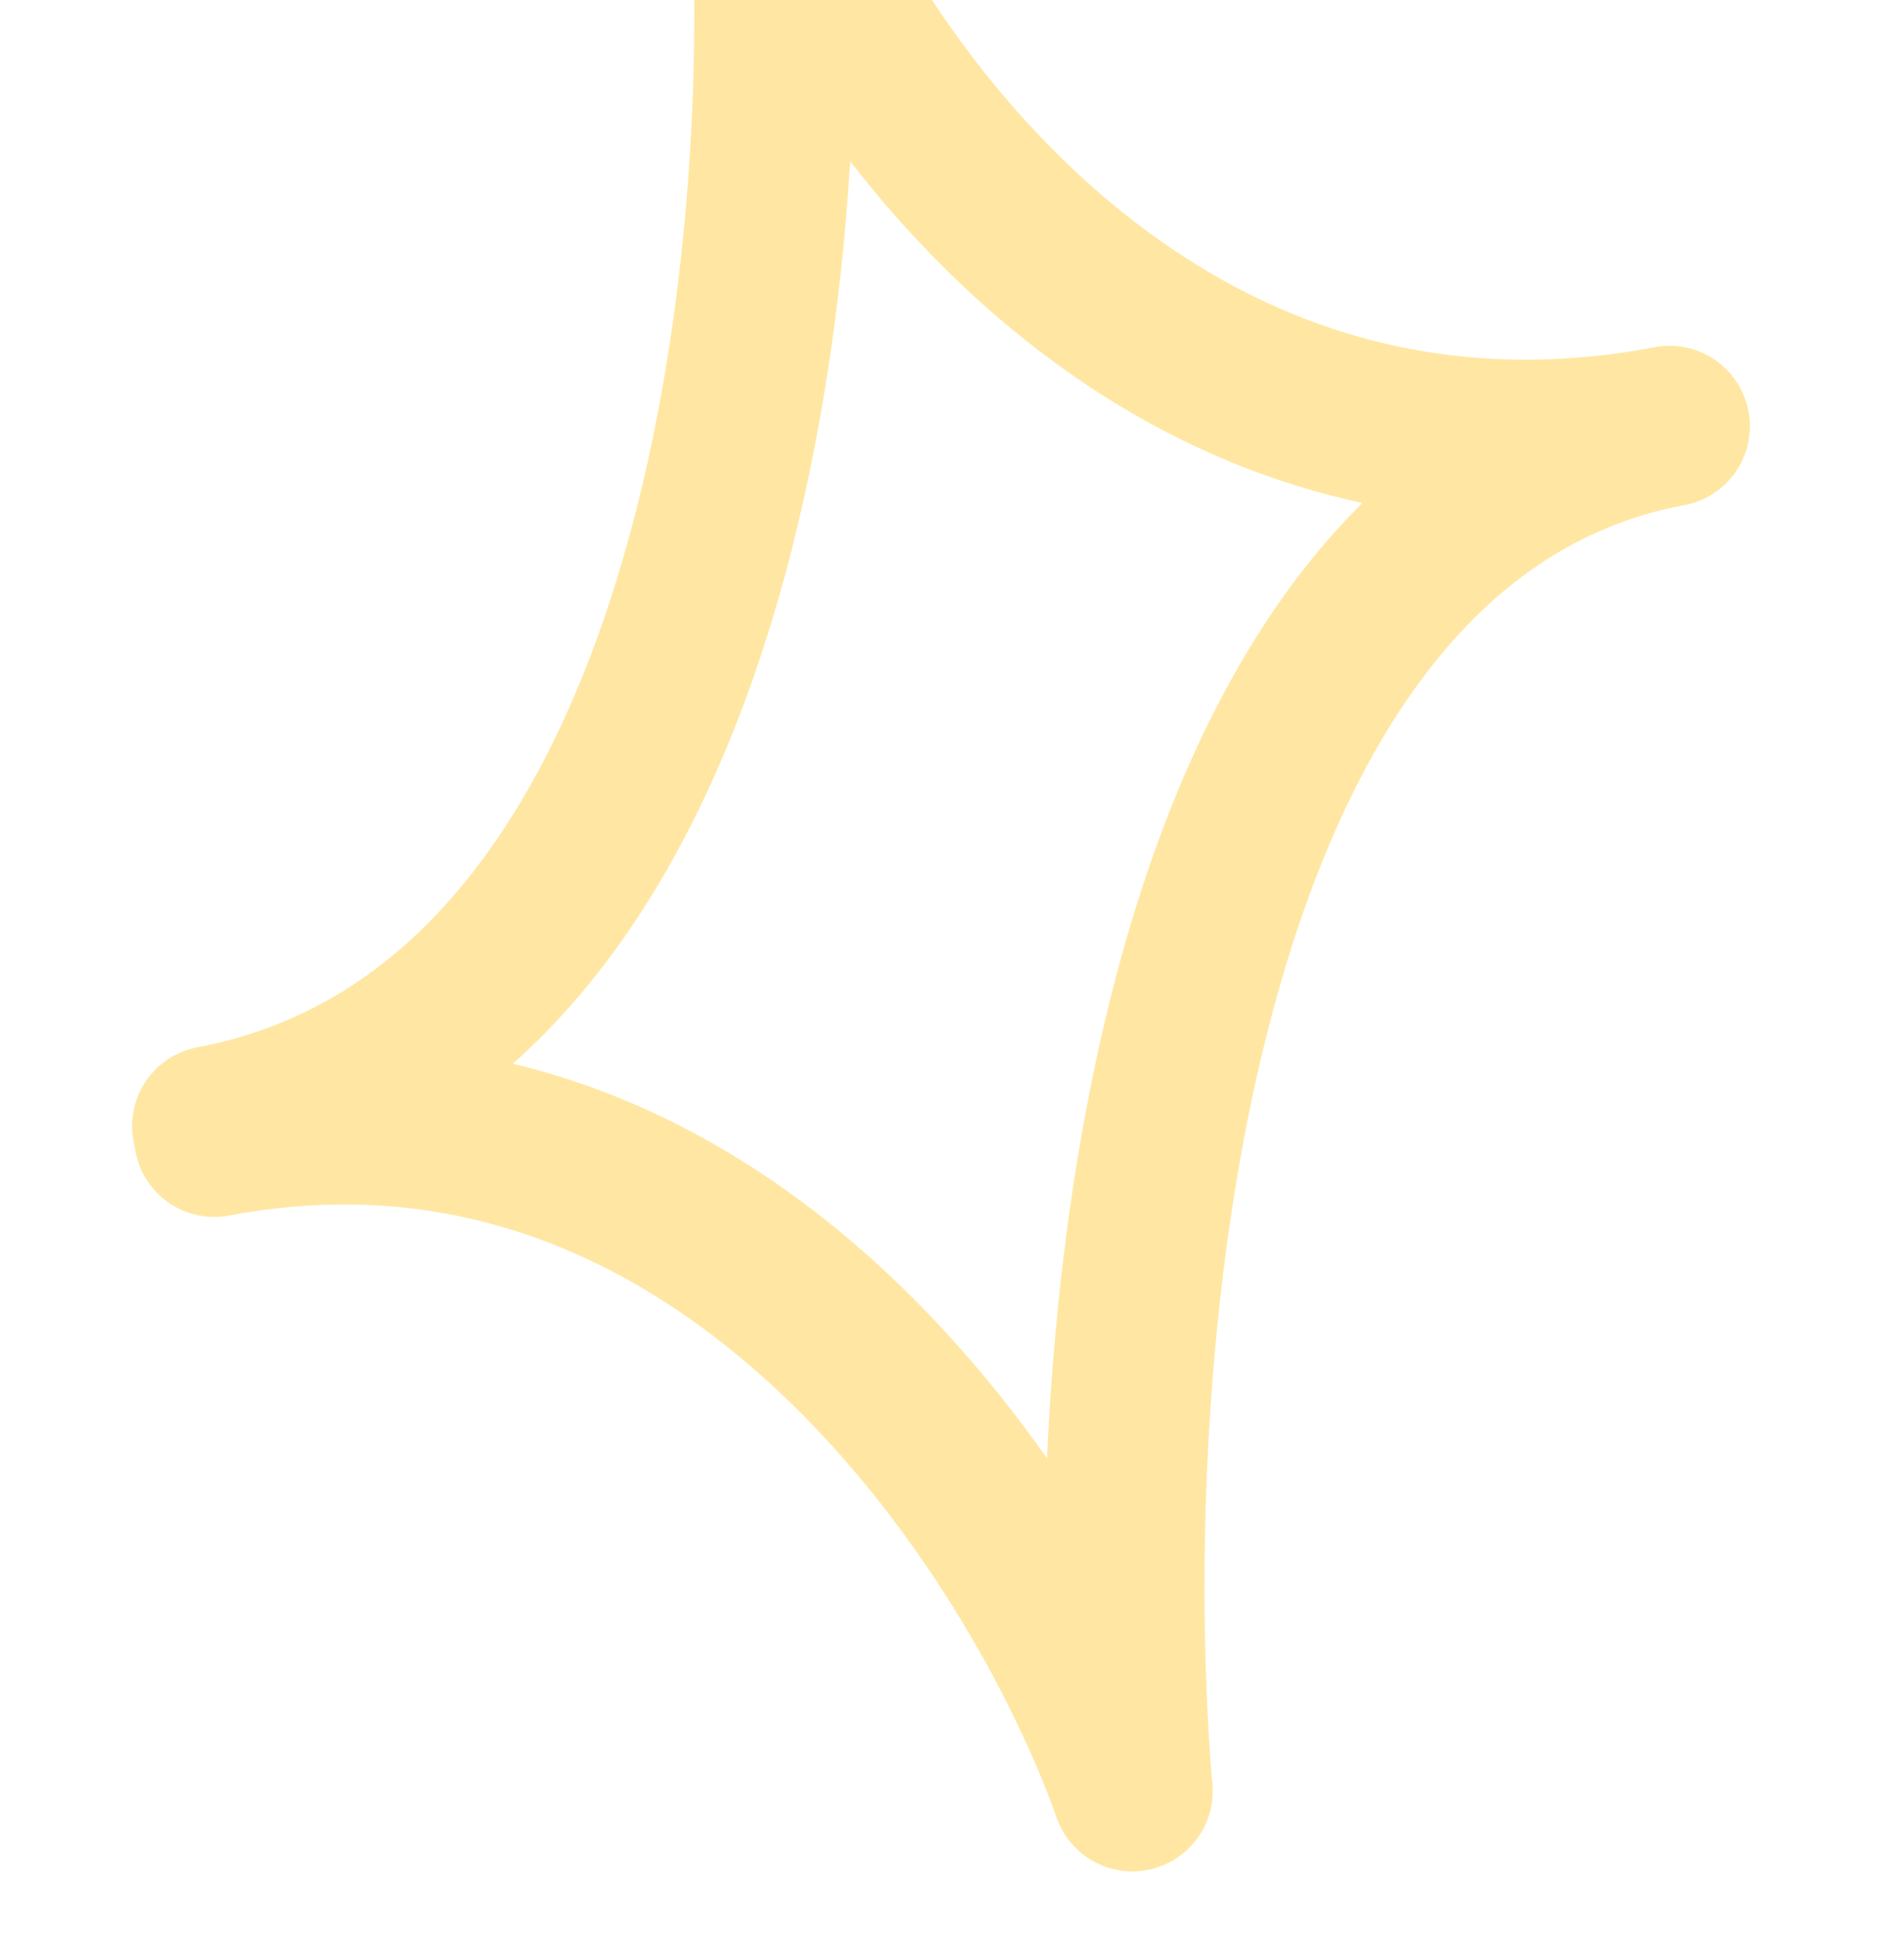
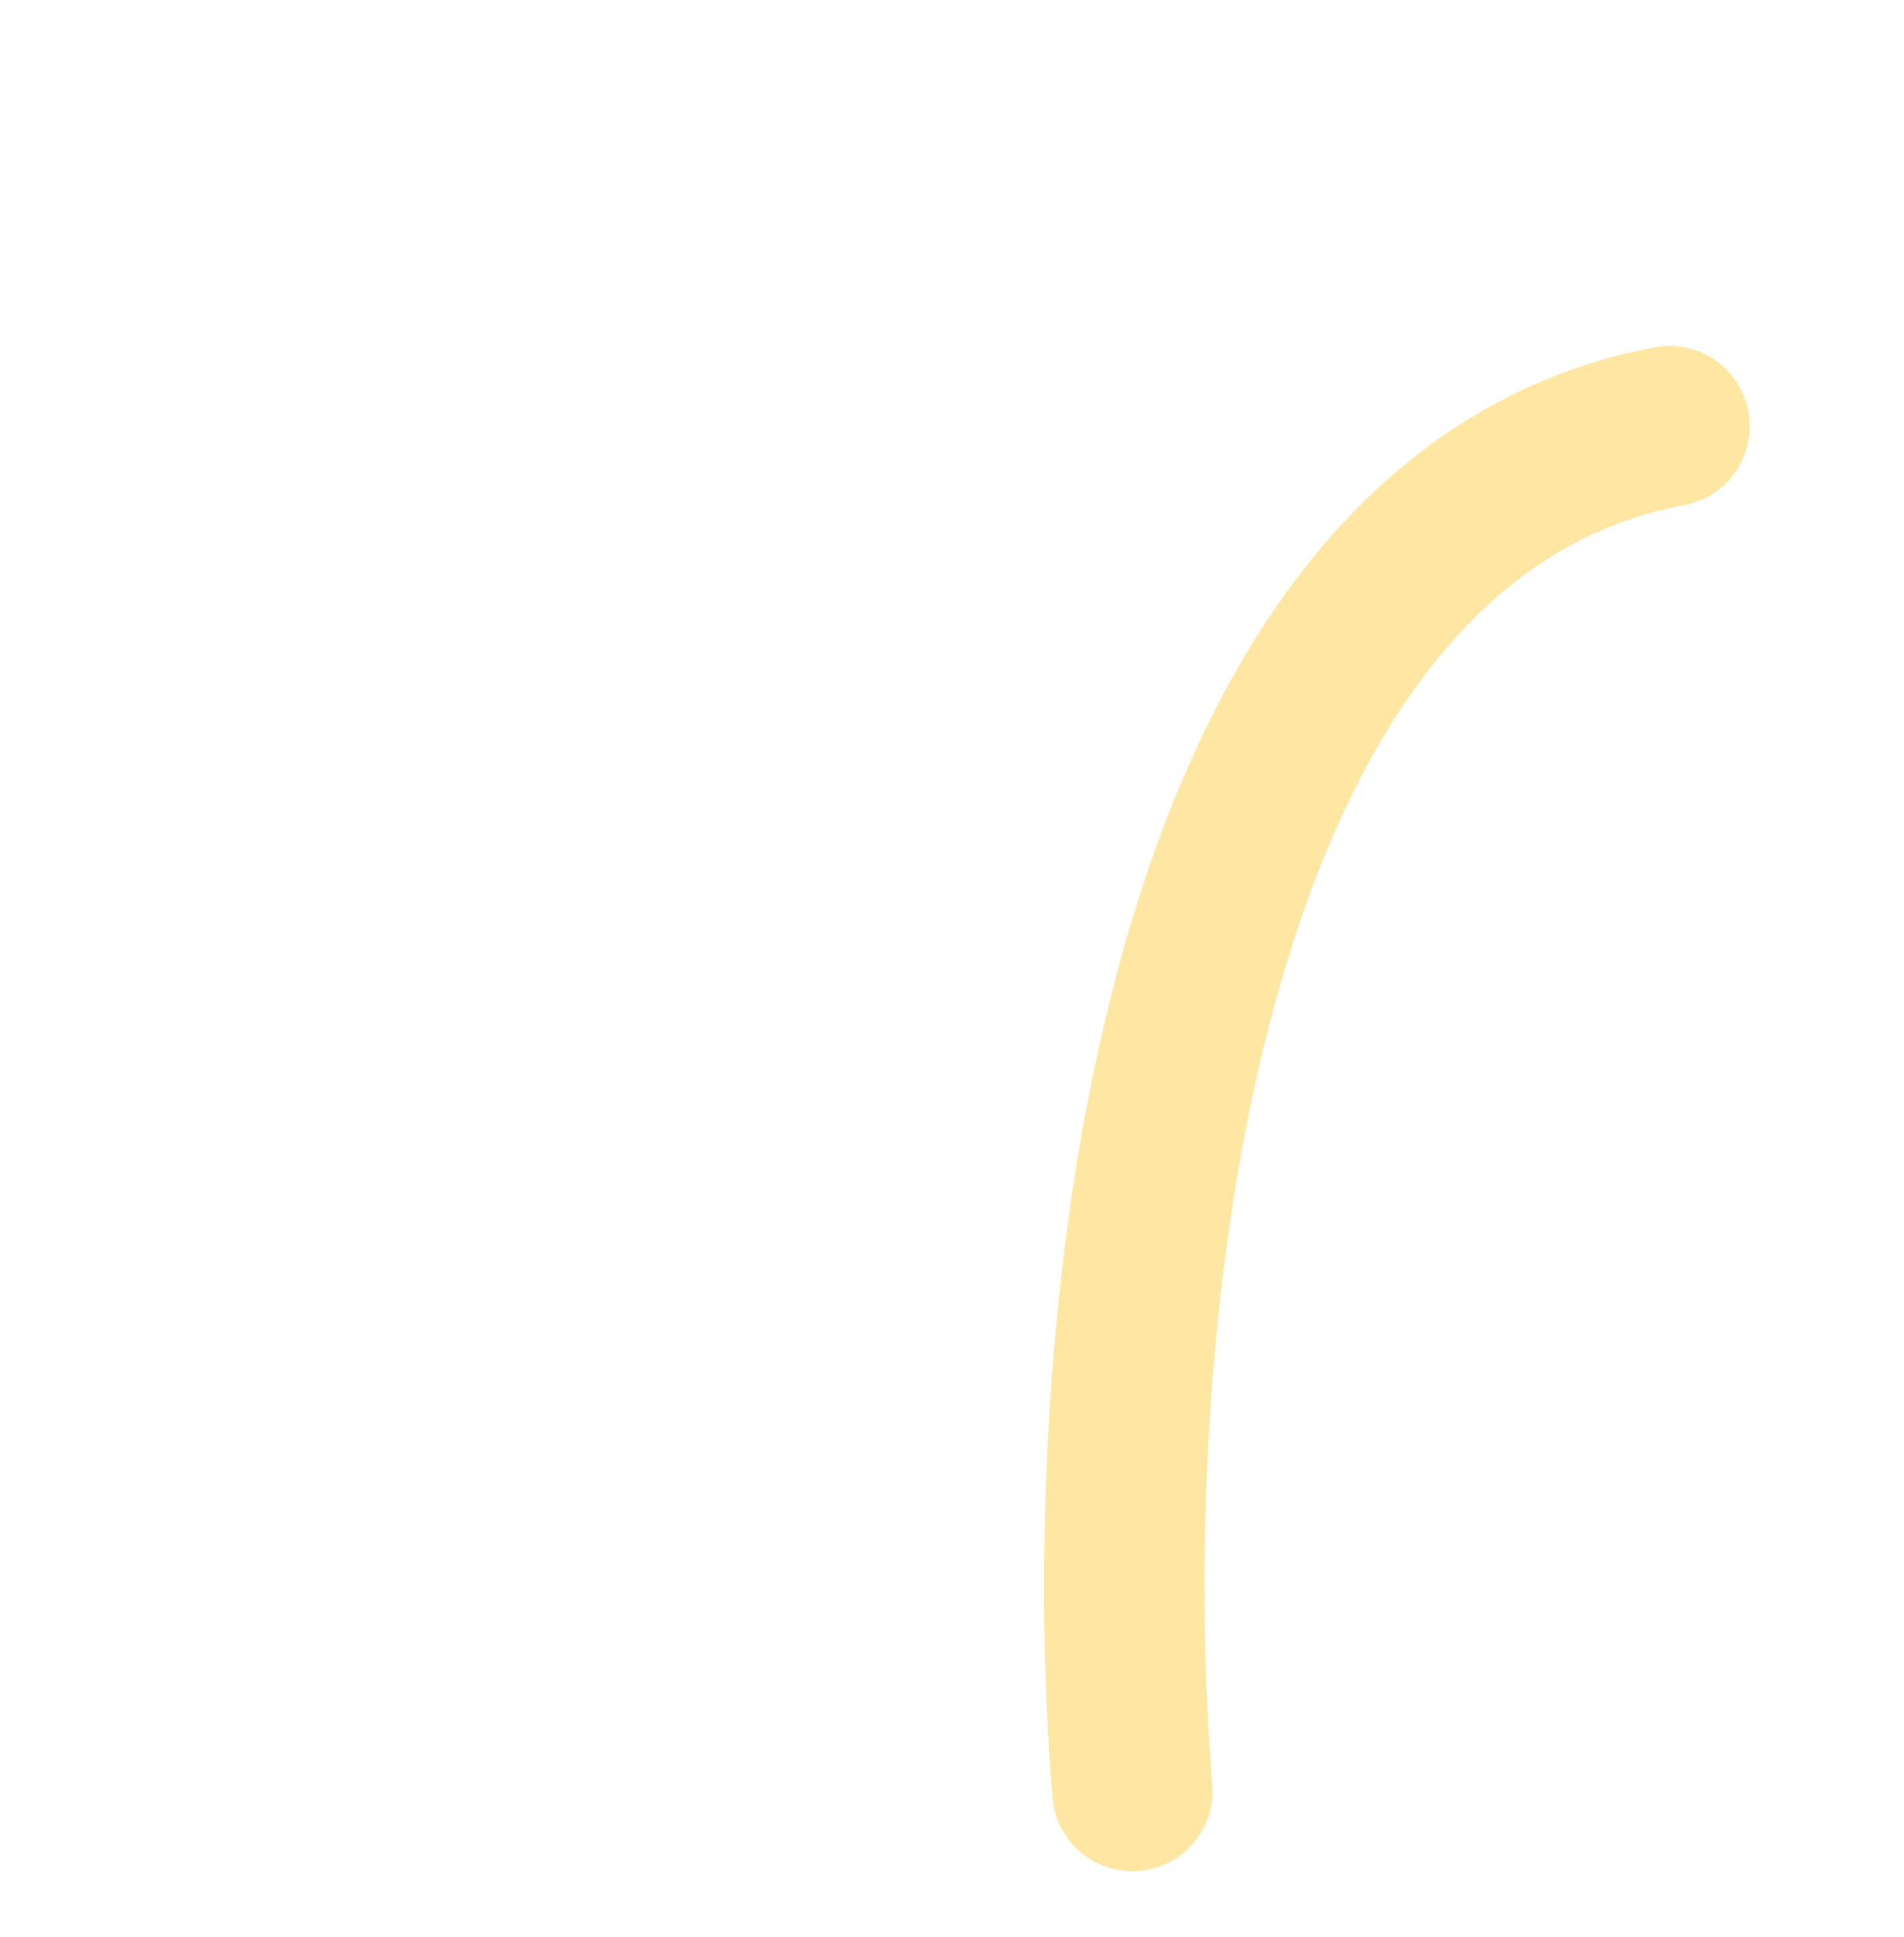
<svg xmlns="http://www.w3.org/2000/svg" width="178" height="181" viewBox="0 0 178 181" fill="none">
-   <path d="M71.919 -12.476C74.542 22.986 67.801 96.173 19.848 105.225" stroke="#FFE7A3" stroke-width="15" stroke-linecap="round" />
  <path d="M105.864 167.348C102.622 128.61 108.127 48.872 156.08 39.82" stroke="#FFE7A3" stroke-width="15" stroke-linecap="round" />
-   <path d="M71.733 -13.459C79.868 8.072 108.127 48.872 156.08 39.82" stroke="#FFE7A3" stroke-width="15" stroke-linecap="round" />
-   <path d="M105.864 167.348C97.234 143.196 67.986 97.156 20.033 106.208" stroke="#FFE7A3" stroke-width="15" stroke-linecap="round" />
</svg>